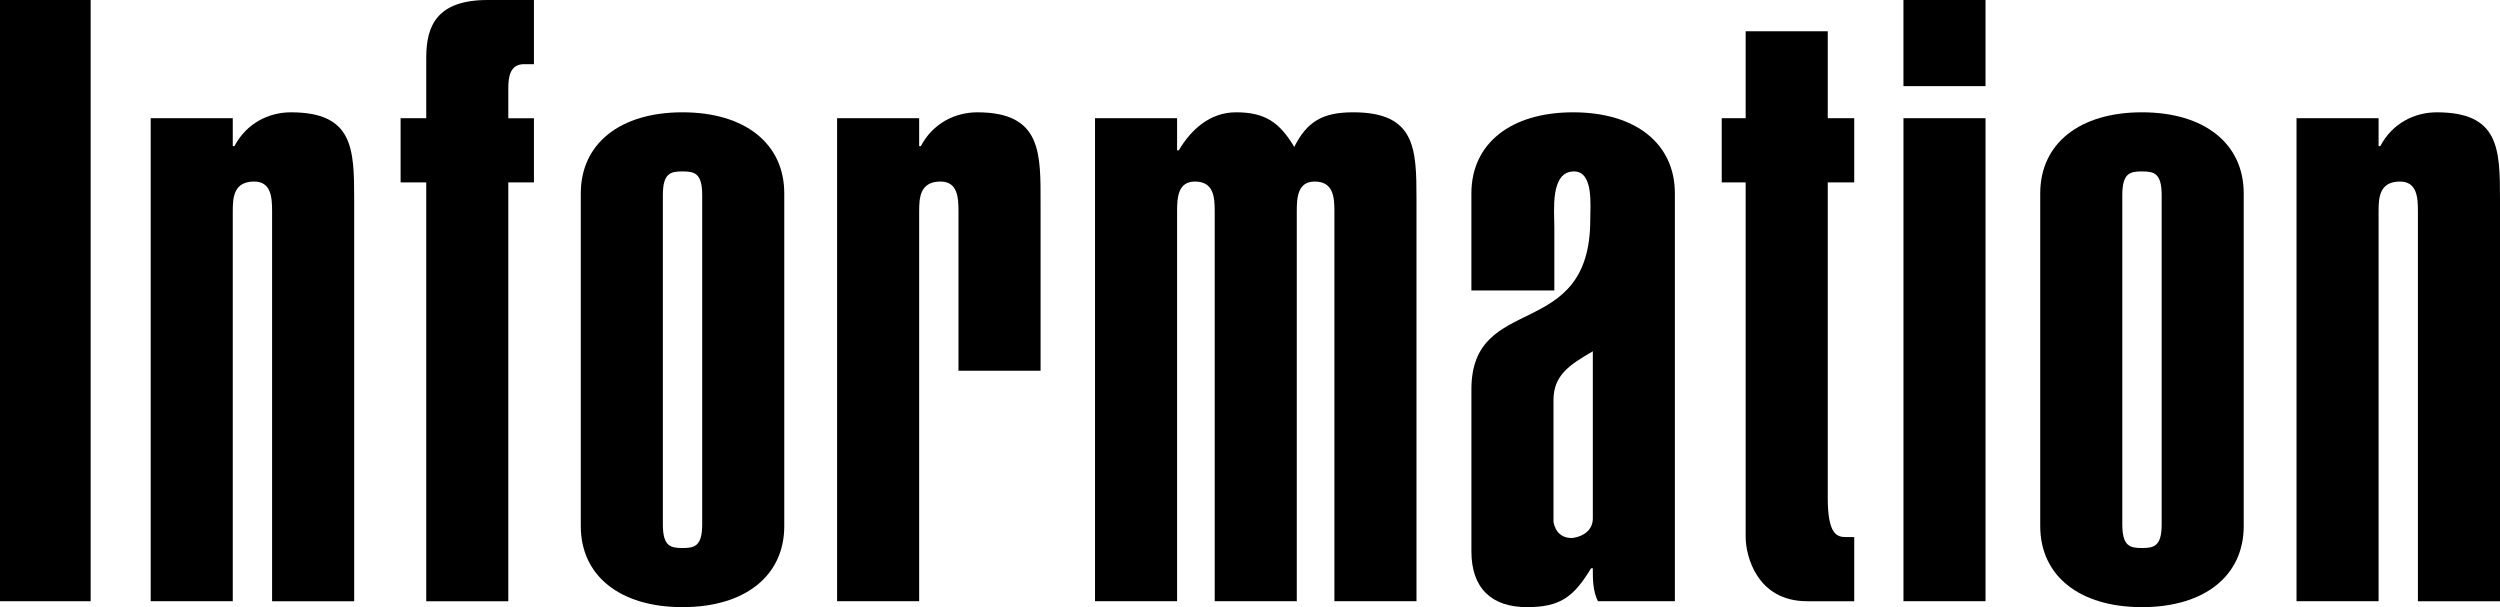
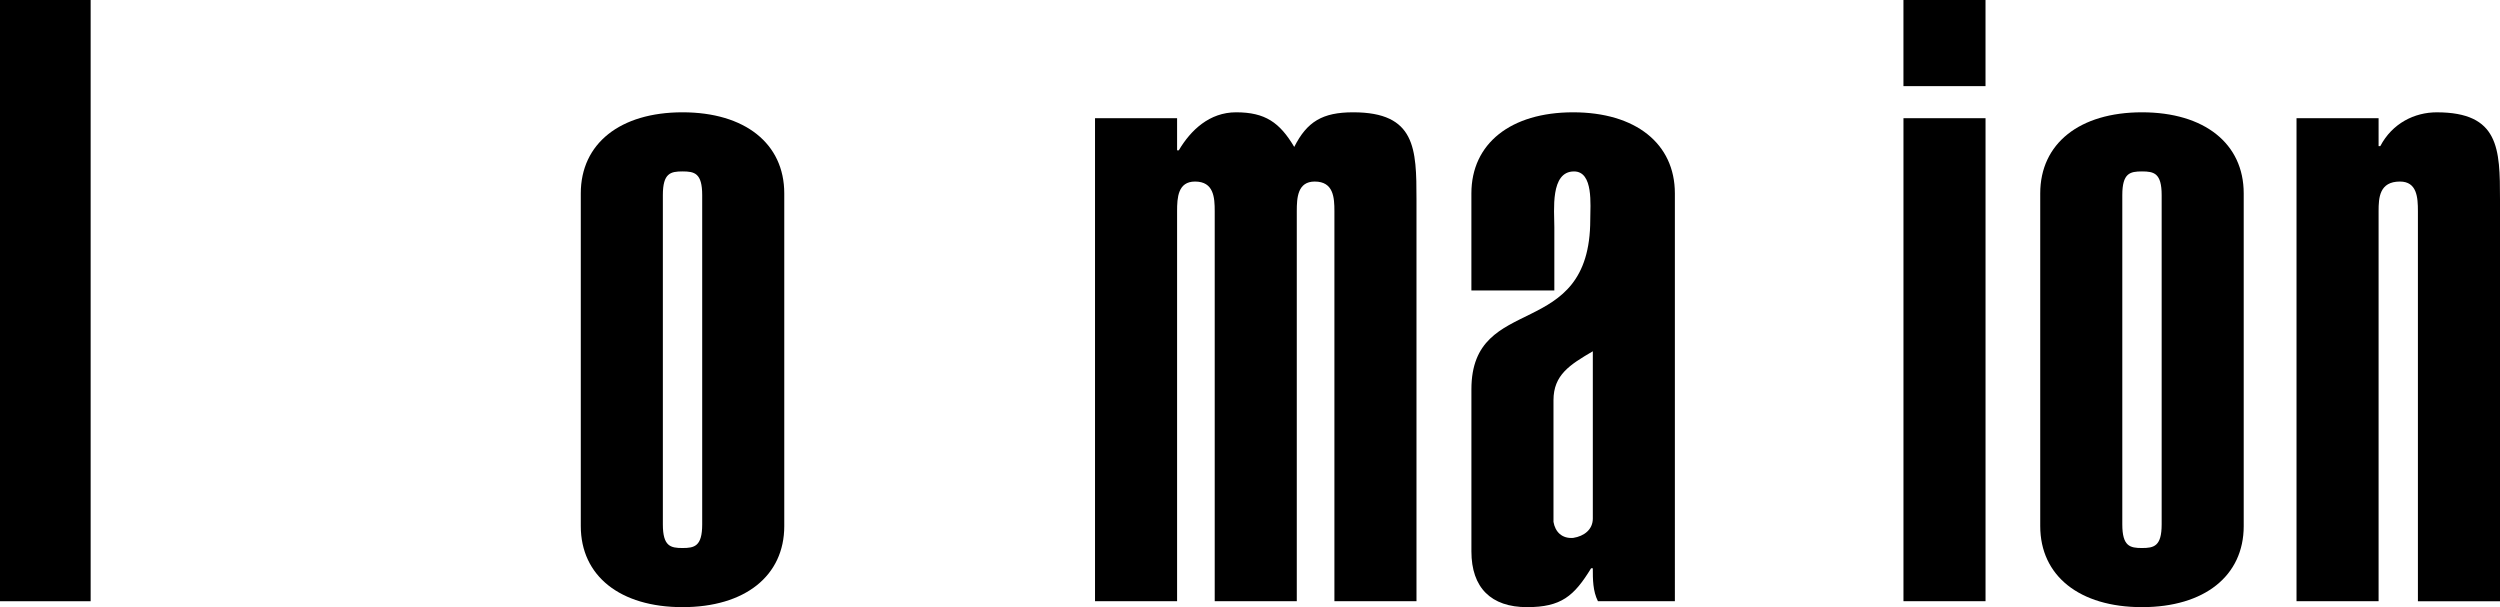
<svg xmlns="http://www.w3.org/2000/svg" version="1.1" id="レイヤー_1" x="0px" y="0px" width="140px" height="34px" viewBox="0 0 140 34" enable-background="new 0 0 140 34" xml:space="preserve">
  <g>
    <path d="M0,33.669V0h5.076v33.669H0z" />
-     <path d="M8.439,6.621h4.596v1.561h0.096c0.67-1.277,1.915-1.892,3.16-1.892c3.495,0,3.543,2.034,3.543,4.871v22.509h-4.597V11.822   c0-0.756-0.048-1.655-1.005-1.655c-1.149,0-1.197,0.899-1.197,1.655v21.847H8.439V6.621z" />
-     <path d="M23.87,10.214h-1.436V6.621h1.436V3.216C23.87,1.419,24.492,0,27.316,0h2.585v3.594h-0.623   c-0.718,0.048-0.813,0.709-0.813,1.372v1.655h1.436v3.594h-1.436v23.455H23.87V10.214z" />
    <path d="M43.919,29.461c0,2.789-2.203,4.539-5.698,4.539c-3.495,0-5.697-1.75-5.697-4.539V10.829c0-2.79,2.203-4.54,5.697-4.54   c3.495,0,5.698,1.75,5.698,4.54V29.461z M39.323,10.924c0-1.229-0.431-1.324-1.102-1.324c-0.67,0-1.101,0.095-1.101,1.324v18.442   c0,1.229,0.431,1.323,1.101,1.323c0.67,0,1.102-0.094,1.102-1.323V10.924z" />
-     <path d="M46.877,6.621h4.596v1.561h0.096c0.67-1.277,1.915-1.892,3.16-1.892c3.638,0,3.543,2.317,3.543,5.154v9.316h-4.597v-8.938   c0-0.756-0.048-1.655-1.005-1.655c-1.149,0-1.197,0.899-1.197,1.655v21.847h-4.596V6.621z" />
    <path d="M65.917,8.417h0.096c0.67-1.135,1.724-2.128,3.208-2.128c1.627,0,2.442,0.567,3.256,1.939   c0.718-1.418,1.58-1.939,3.303-1.939c3.496,0,3.543,2.034,3.543,4.871v22.509h-4.596V11.822c0-0.756-0.048-1.655-1.102-1.655   c-0.957,0-1.005,0.899-1.005,1.655v21.847h-4.596V11.822c0-0.756-0.048-1.655-1.102-1.655c-0.958,0-1.005,0.899-1.005,1.655v21.847   h-4.596V6.621h4.596V8.417z" />
    <path d="M93.794,33.669h-4.309c-0.288-0.567-0.288-1.229-0.288-1.845h-0.096C88.145,33.385,87.426,34,85.512,34   c-2.012,0-3.113-1.088-3.113-3.121v-9.078c0-5.486,6.656-2.602,6.656-9.506c0-0.804,0.191-2.695-0.91-2.695   c-1.341,0-1.102,2.175-1.102,3.121v3.546h-4.645v-5.438c0-2.79,2.203-4.54,5.697-4.54c3.496,0,5.698,1.75,5.698,4.54V33.669z    M89.197,19.672c-1.293,0.757-2.202,1.324-2.202,2.742v6.811c0.096,0.566,0.479,0.945,1.101,0.898   c0.623-0.096,1.102-0.474,1.102-1.088V19.672z" />
-     <path d="M102.354,6.621h1.483v3.594h-1.483V27.9c0,2.033,0.525,2.175,1.004,2.175h0.479v3.594h-2.634   c-2.824,0-3.446-2.554-3.446-3.594V10.214h-1.341V6.621h1.341V1.75h4.597V6.621z" />
    <path d="M111.189,4.823h-4.596V0h4.596V4.823z M106.594,33.669V6.621h4.596v27.048H106.594z" />
    <path d="M125.648,29.461c0,2.789-2.203,4.539-5.697,4.539c-3.496,0-5.698-1.75-5.698-4.539V10.829c0-2.79,2.202-4.54,5.698-4.54   c3.494,0,5.697,1.75,5.697,4.54V29.461z M121.053,10.924c0-1.229-0.432-1.324-1.102-1.324c-0.671,0-1.102,0.095-1.102,1.324v18.442   c0,1.229,0.431,1.323,1.102,1.323c0.67,0,1.102-0.094,1.102-1.323V10.924z" />
    <path d="M128.605,6.621h4.596v1.561h0.096c0.671-1.277,1.916-1.892,3.161-1.892c3.494,0,3.542,2.034,3.542,4.871v22.509h-4.597   V11.822c0-0.756-0.047-1.655-1.005-1.655c-1.149,0-1.197,0.899-1.197,1.655v21.847h-4.596V6.621z" />
  </g>
</svg>